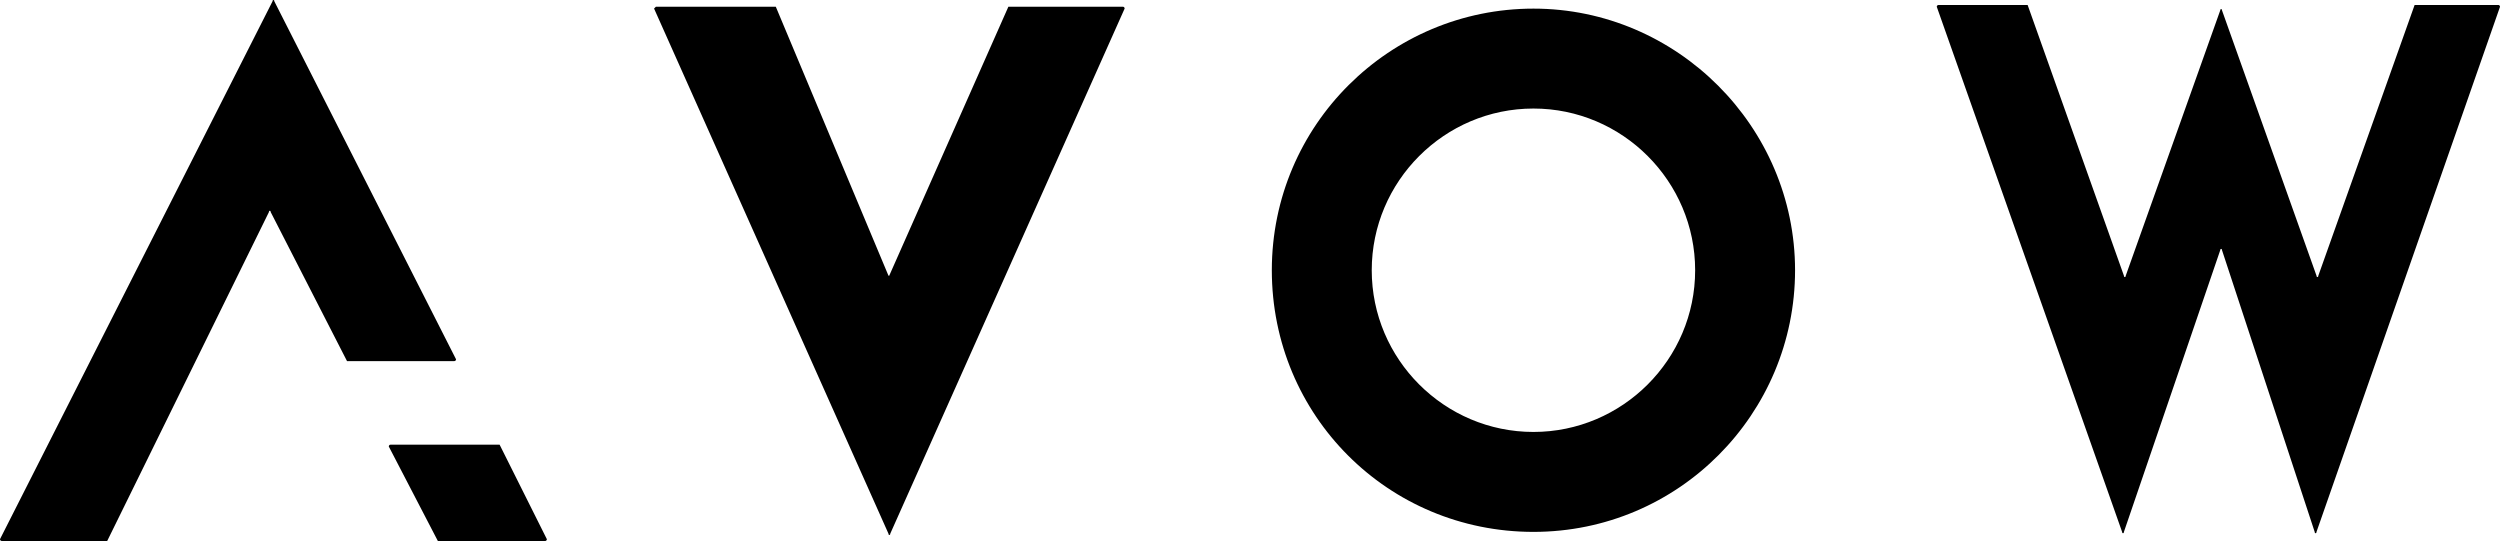
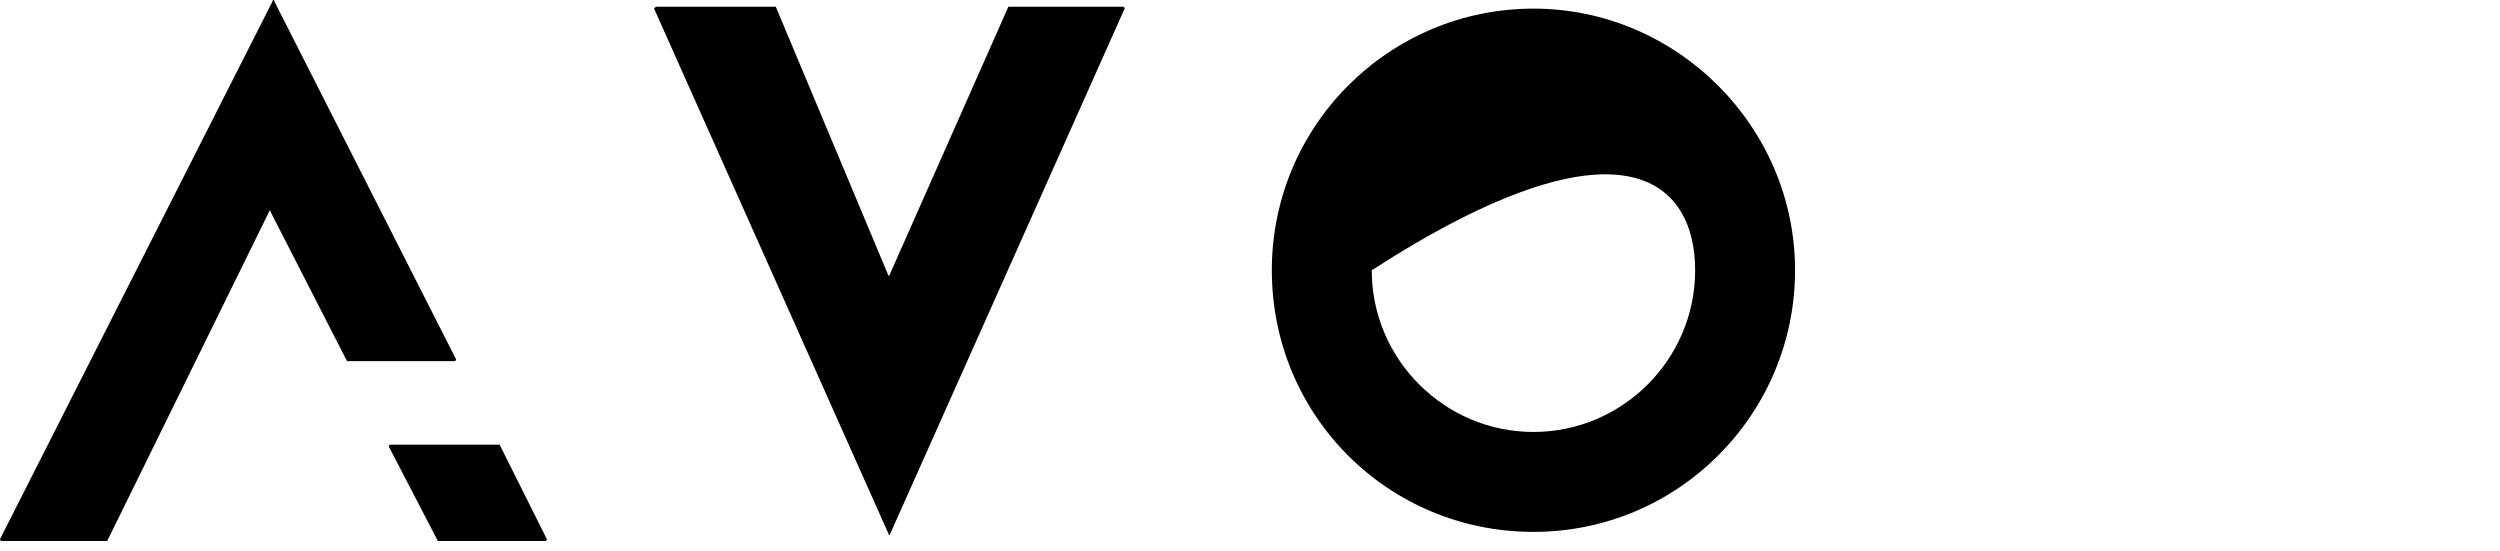
<svg xmlns="http://www.w3.org/2000/svg" width="118" height="26" viewBox="0 0 118 26" fill="none">
  <path d="M41.935 13.01L36.618 0.318C36.618 0.318 36.618 0.318 36.532 0.318H30.958L30.872 0.404L41.935 25.187C41.935 25.273 42.021 25.273 42.021 25.187L53.083 0.404C53.083 0.404 53.083 0.318 52.998 0.318H47.681H47.595L41.935 13.095C42.021 13.01 41.935 13.01 41.935 13.01Z" fill="black" />
-   <path d="M72.379 0.407C65.604 0.407 60.03 5.895 60.03 12.756C60.03 19.616 65.518 25.105 72.379 25.105C79.239 25.105 84.727 19.53 84.727 12.756C84.727 5.981 79.153 0.407 72.379 0.407ZM72.379 20.388C68.176 20.388 64.746 16.958 64.746 12.756C64.746 8.554 68.176 5.123 72.379 5.123C76.581 5.123 80.011 8.554 80.011 12.756C80.011 16.958 76.581 20.388 72.379 20.388Z" fill="black" />
-   <path d="M113.97 0.235L109.425 13.013C109.425 13.099 109.339 13.099 109.339 13.013L104.88 0.493C104.88 0.407 104.794 0.407 104.794 0.493L100.335 13.013C100.335 13.099 100.249 13.099 100.249 13.013L95.704 0.235C95.704 0.235 95.704 0.235 95.618 0.235H91.502C91.502 0.235 91.416 0.235 91.416 0.321L100.163 25.105C100.163 25.19 100.249 25.19 100.249 25.105L104.794 11.812C104.794 11.727 104.88 11.727 104.88 11.812L109.253 25.105C109.253 25.19 109.339 25.19 109.339 25.105L118 0.321C118 0.321 118 0.235 117.915 0.235H113.97Z" fill="black" />
+   <path d="M72.379 0.407C65.604 0.407 60.03 5.895 60.03 12.756C60.03 19.616 65.518 25.105 72.379 25.105C79.239 25.105 84.727 19.53 84.727 12.756C84.727 5.981 79.153 0.407 72.379 0.407ZM72.379 20.388C68.176 20.388 64.746 16.958 64.746 12.756C76.581 5.123 80.011 8.554 80.011 12.756C80.011 16.958 76.581 20.388 72.379 20.388Z" fill="black" />
  <path d="M20.667 25.535H25.726C25.812 25.535 25.812 25.449 25.812 25.449L23.582 20.989C23.582 20.989 23.582 20.989 23.497 20.989H18.437C18.351 20.989 18.351 21.075 18.351 21.075L20.667 25.535Z" fill="black" />
  <path d="M16.379 17.044H21.439C21.525 17.044 21.525 16.958 21.525 16.958L12.949 0.064C12.949 -0.021 12.863 -0.021 12.863 0.064L0 25.448C0 25.448 -1.30981e-06 25.534 0.086 25.534H4.974C4.974 25.534 4.974 25.534 5.06 25.534L12.692 10.012C12.692 9.926 12.778 9.926 12.778 10.012L16.379 17.044Z" fill="black" />
</svg>